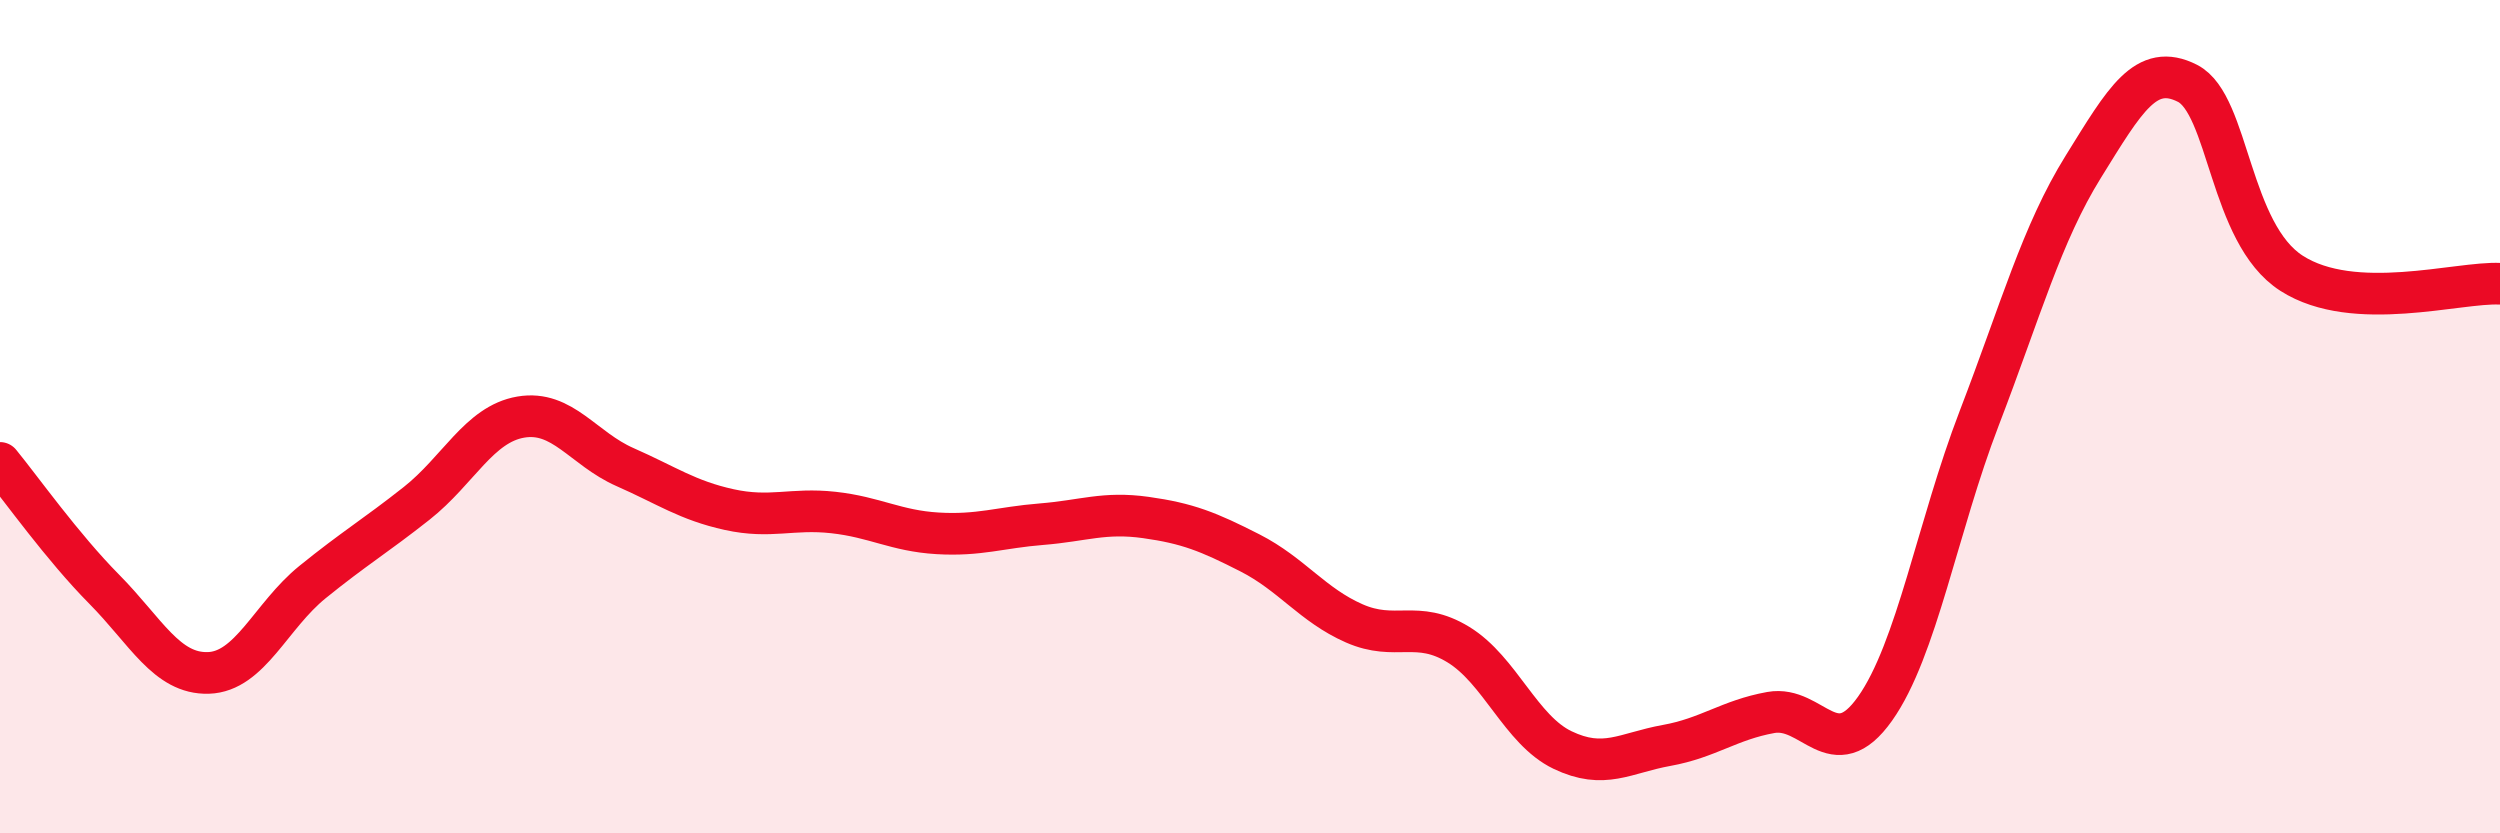
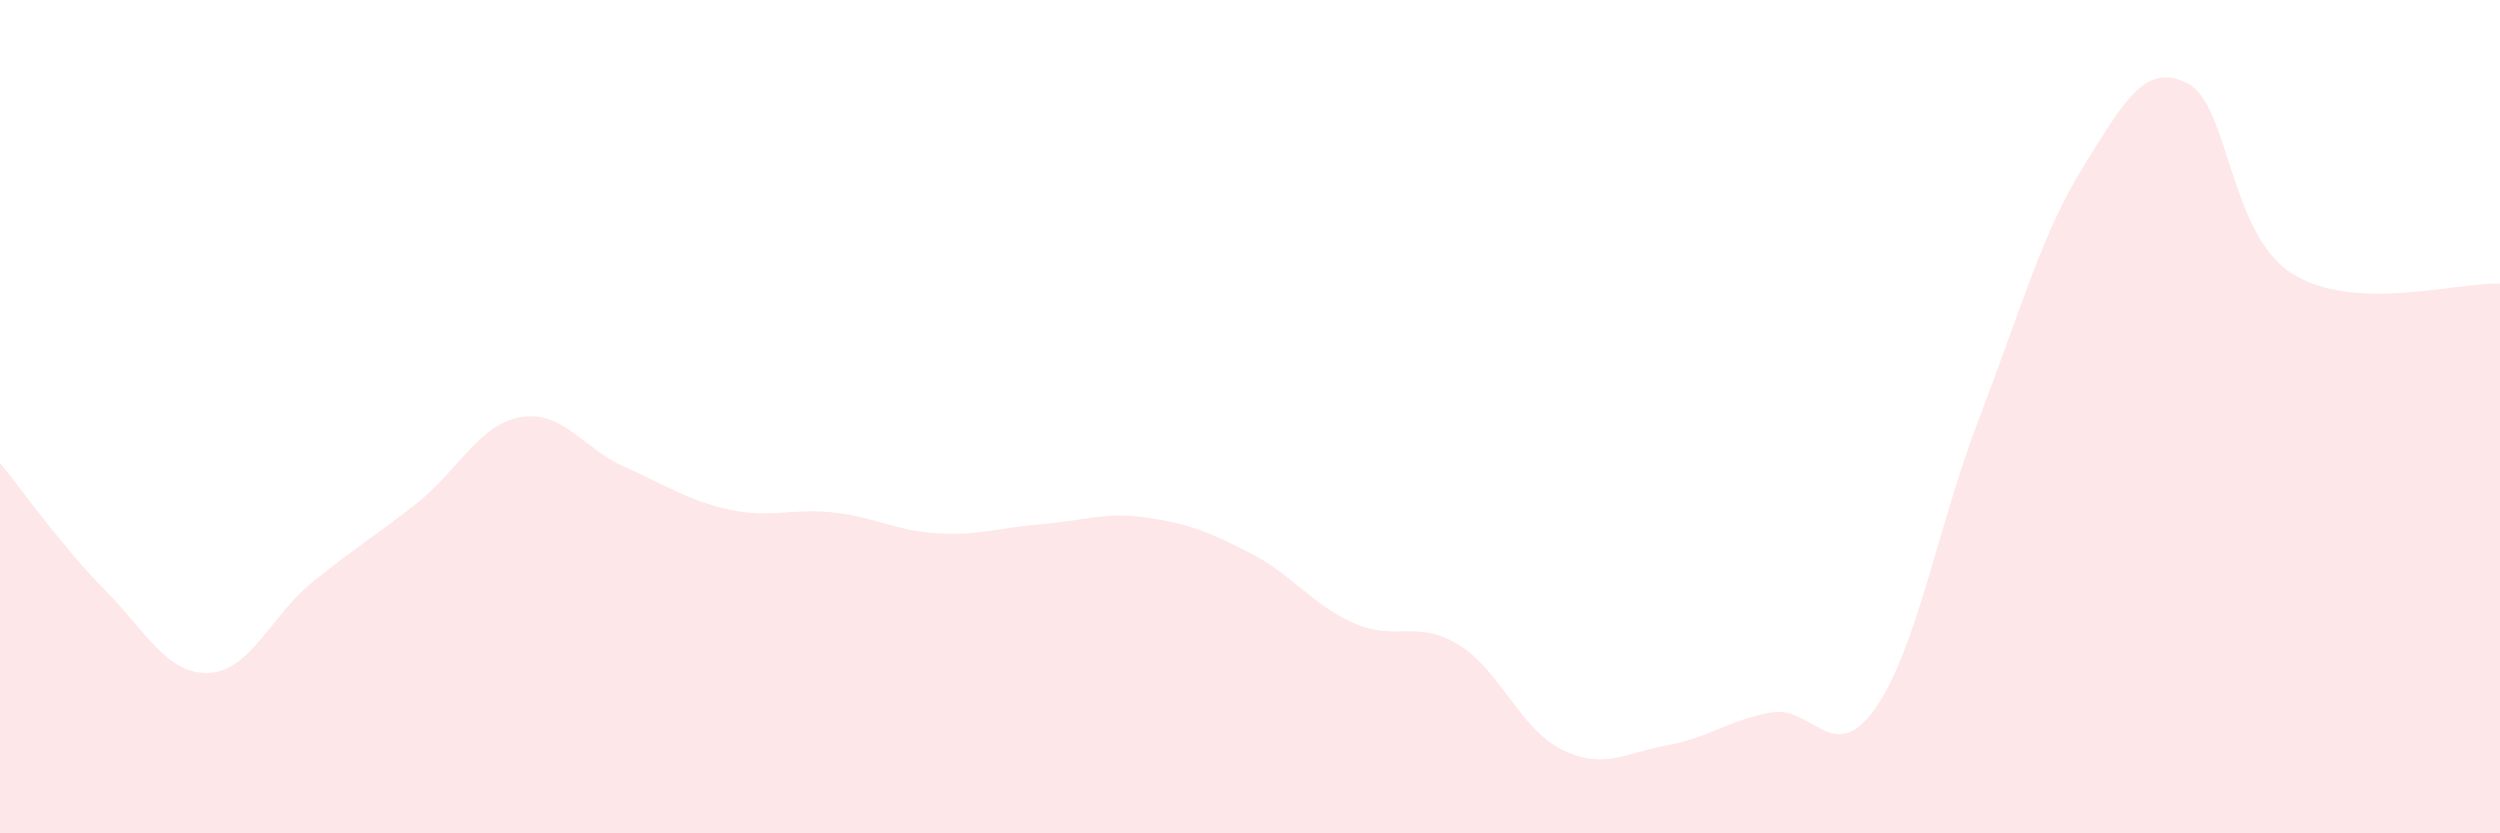
<svg xmlns="http://www.w3.org/2000/svg" width="60" height="20" viewBox="0 0 60 20">
  <path d="M 0,11.11 C 0.5,11.72 1.5,13.13 2.5,14.14 C 3.5,15.15 4,16.18 5,16.15 C 6,16.12 6.5,14.78 7.5,13.97 C 8.5,13.16 9,12.87 10,12.08 C 11,11.29 11.5,10.18 12.5,10.01 C 13.5,9.84 14,10.77 15,11.21 C 16,11.65 16.5,12.01 17.5,12.23 C 18.5,12.45 19,12.19 20,12.3 C 21,12.41 21.5,12.74 22.5,12.8 C 23.5,12.86 24,12.66 25,12.58 C 26,12.5 26.5,12.28 27.5,12.42 C 28.5,12.56 29,12.76 30,13.27 C 31,13.78 31.5,14.52 32.5,14.96 C 33.5,15.4 34,14.86 35,15.47 C 36,16.08 36.5,17.52 37.5,18 C 38.5,18.48 39,18.07 40,17.89 C 41,17.71 41.5,17.28 42.5,17.1 C 43.5,16.92 44,18.42 45,17.01 C 46,15.6 46.5,12.64 47.5,10.04 C 48.5,7.44 49,5.61 50,4 C 51,2.39 51.5,1.49 52.5,2 C 53.5,2.51 53.5,5.6 55,6.56 C 56.5,7.52 59,6.76 60,6.81L60 20L0 20Z" fill="#EB0A25" opacity="0.1" stroke-linecap="round" stroke-linejoin="round" />
-   <path d="M 0,11.11 C 0.5,11.72 1.5,13.13 2.5,14.14 C 3.5,15.15 4,16.18 5,16.15 C 6,16.12 6.5,14.78 7.5,13.97 C 8.5,13.16 9,12.87 10,12.08 C 11,11.29 11.5,10.18 12.5,10.01 C 13.5,9.84 14,10.77 15,11.21 C 16,11.65 16.5,12.01 17.5,12.23 C 18.5,12.45 19,12.19 20,12.3 C 21,12.41 21.5,12.74 22.5,12.8 C 23.5,12.86 24,12.66 25,12.58 C 26,12.5 26.5,12.28 27.5,12.42 C 28.5,12.56 29,12.76 30,13.27 C 31,13.78 31.5,14.52 32.5,14.96 C 33.5,15.4 34,14.86 35,15.47 C 36,16.08 36.5,17.52 37.5,18 C 38.5,18.48 39,18.07 40,17.89 C 41,17.71 41.5,17.28 42.5,17.1 C 43.5,16.92 44,18.42 45,17.01 C 46,15.6 46.5,12.64 47.5,10.04 C 48.5,7.44 49,5.61 50,4 C 51,2.39 51.5,1.49 52.5,2 C 53.5,2.51 53.5,5.6 55,6.56 C 56.5,7.52 59,6.76 60,6.81" stroke="#EB0A25" stroke-width="1" fill="none" stroke-linecap="round" stroke-linejoin="round" />
</svg>